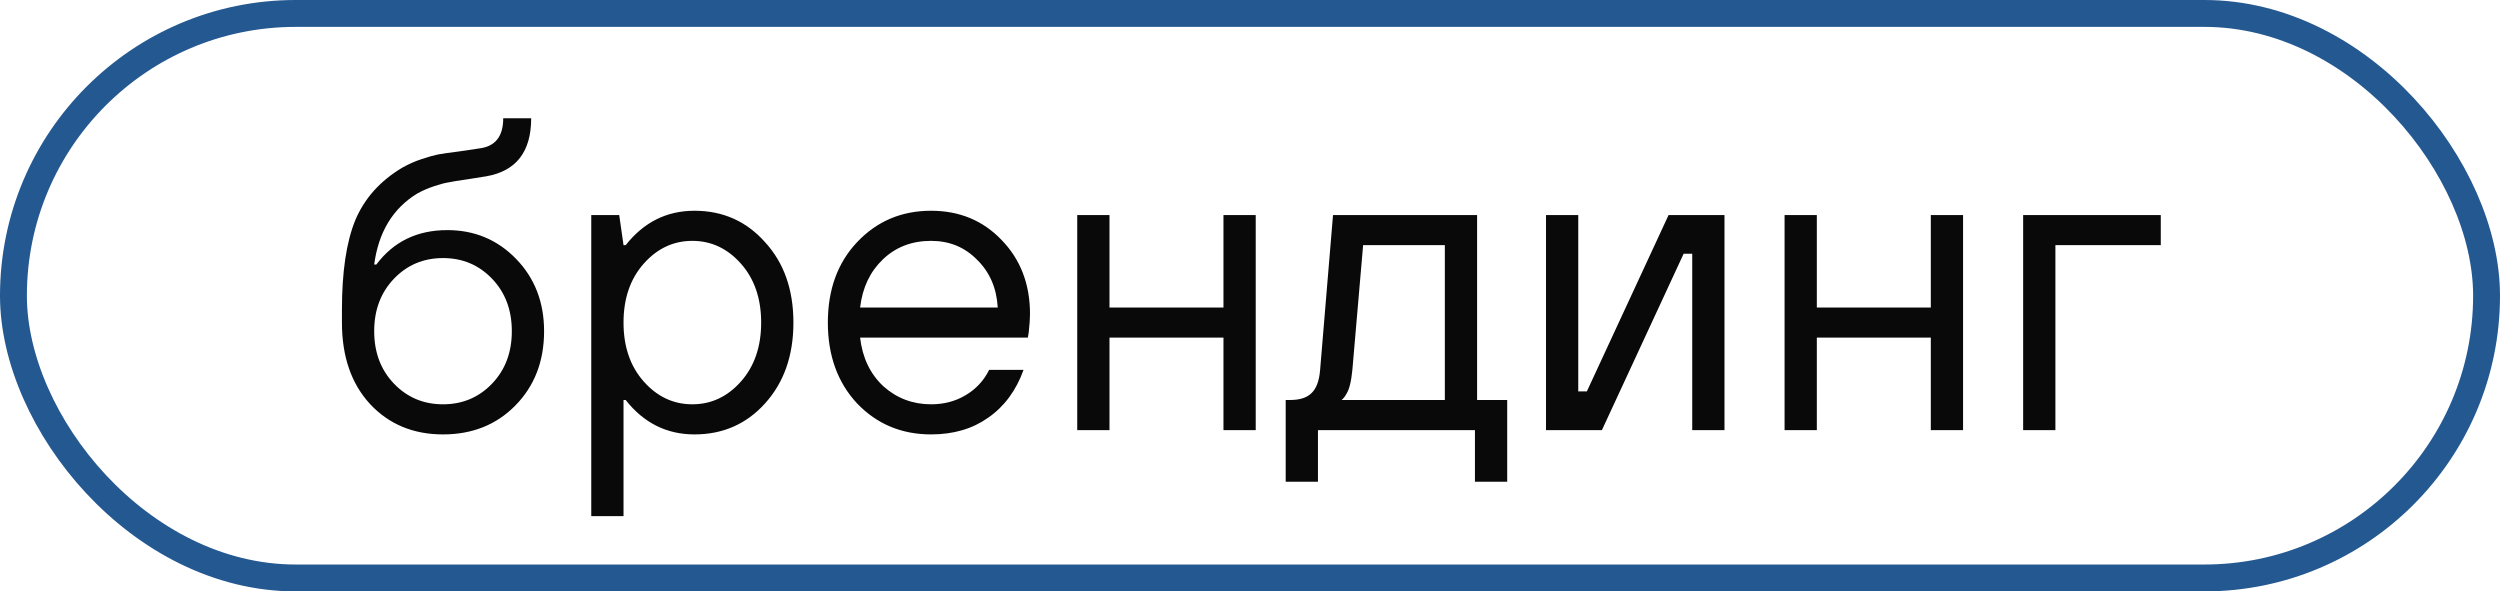
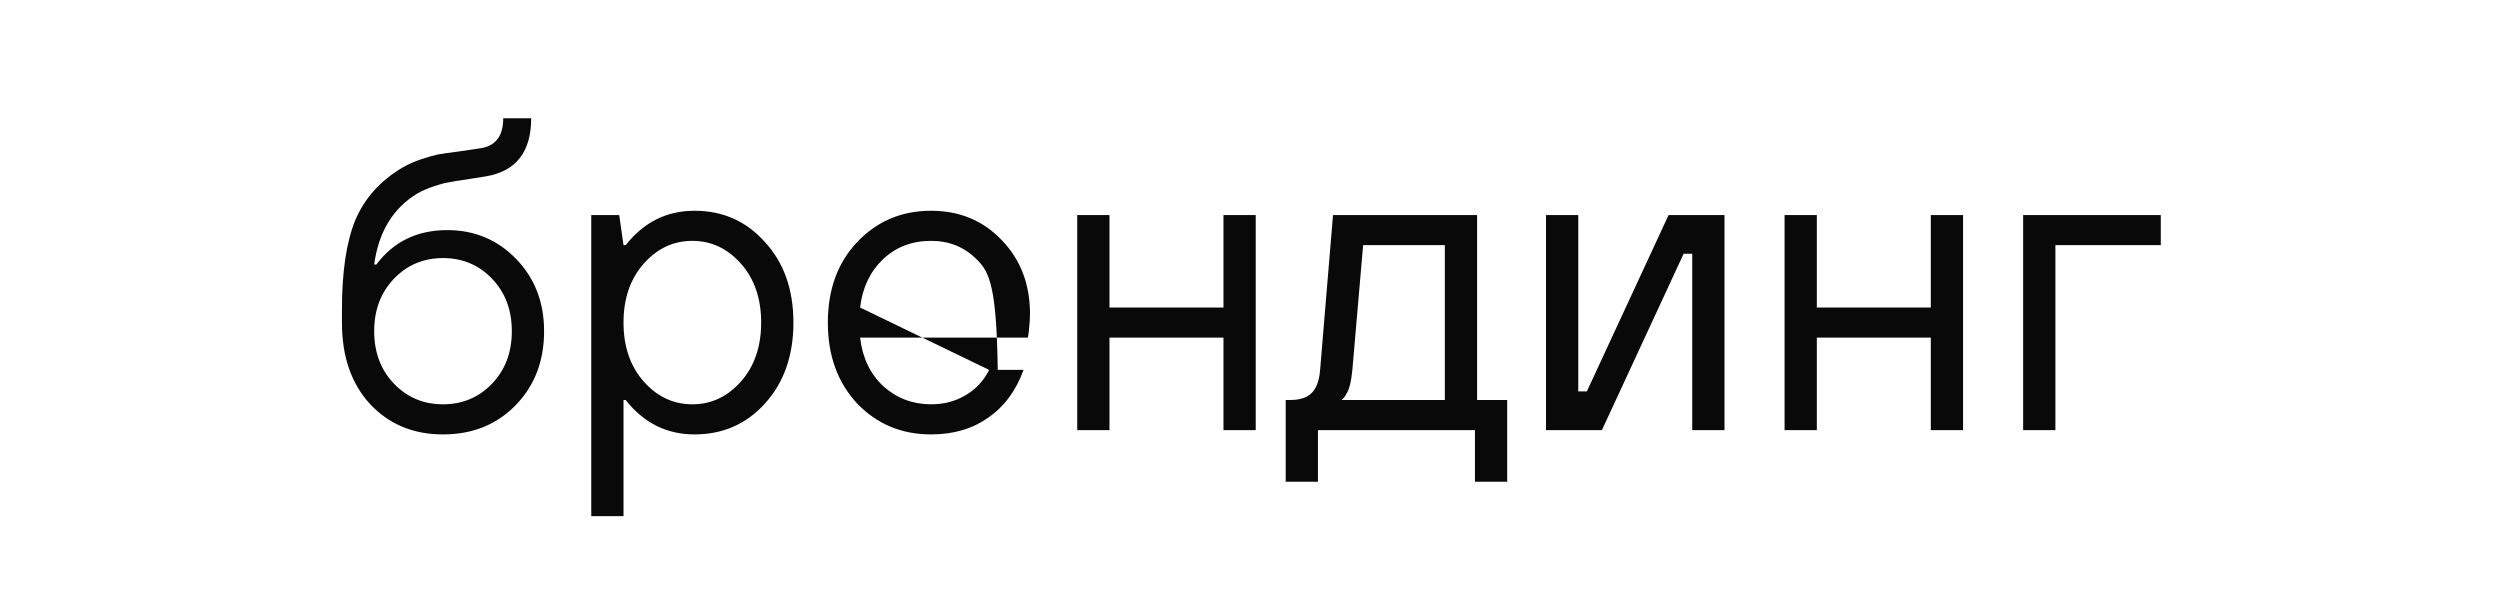
<svg xmlns="http://www.w3.org/2000/svg" width="93" height="22" viewBox="0 0 93 22" fill="none">
-   <rect x="0.5" y="0.5" width="92" height="21" rx="10.5" stroke="#245891" />
-   <path d="M12.72 12V11.52C12.72 10.112 12.885 9.003 13.216 8.192C13.557 7.381 14.139 6.731 14.96 6.24C15.184 6.112 15.424 6.005 15.68 5.92C15.936 5.835 16.144 5.776 16.304 5.744C16.475 5.712 16.736 5.675 17.088 5.632C17.44 5.579 17.691 5.541 17.84 5.52C18.427 5.445 18.72 5.072 18.72 4.4H19.76C19.76 5.648 19.2 6.368 18.08 6.56C17.931 6.581 17.696 6.619 17.376 6.672C17.067 6.715 16.837 6.752 16.688 6.784C16.549 6.805 16.368 6.853 16.144 6.928C15.92 7.003 15.712 7.093 15.52 7.2C14.613 7.755 14.08 8.635 13.92 9.84H14C14.64 8.987 15.52 8.56 16.64 8.56C17.653 8.56 18.507 8.917 19.2 9.632C19.893 10.347 20.24 11.243 20.24 12.32C20.24 13.44 19.883 14.363 19.168 15.088C18.464 15.803 17.568 16.16 16.48 16.16C15.371 16.16 14.464 15.781 13.76 15.024C13.067 14.267 12.72 13.259 12.72 12ZM14.656 14.272C15.147 14.784 15.755 15.04 16.48 15.04C17.205 15.04 17.813 14.784 18.304 14.272C18.795 13.76 19.04 13.109 19.04 12.32C19.04 11.531 18.795 10.88 18.304 10.368C17.813 9.856 17.205 9.6 16.48 9.6C15.755 9.6 15.147 9.856 14.656 10.368C14.165 10.88 13.92 11.531 13.92 12.32C13.92 13.109 14.165 13.76 14.656 14.272ZM21.995 19.2V8H23.035L23.195 9.12H23.275C23.947 8.267 24.8 7.84 25.835 7.84C26.891 7.84 27.766 8.229 28.459 9.008C29.163 9.776 29.515 10.773 29.515 12C29.515 13.227 29.163 14.229 28.459 15.008C27.766 15.776 26.891 16.16 25.835 16.16C24.8 16.16 23.947 15.733 23.275 14.88H23.195V19.2H21.995ZM23.947 14.192C24.448 14.757 25.051 15.04 25.755 15.04C26.459 15.04 27.062 14.757 27.563 14.192C28.064 13.627 28.315 12.896 28.315 12C28.315 11.104 28.064 10.373 27.563 9.808C27.062 9.243 26.459 8.96 25.755 8.96C25.051 8.96 24.448 9.243 23.947 9.808C23.446 10.373 23.195 11.104 23.195 12C23.195 12.896 23.446 13.627 23.947 14.192ZM36.796 13.76H38.076C37.799 14.528 37.362 15.12 36.764 15.536C36.178 15.952 35.468 16.16 34.636 16.16C33.538 16.16 32.62 15.776 31.884 15.008C31.159 14.229 30.796 13.227 30.796 12C30.796 10.773 31.159 9.776 31.884 9.008C32.62 8.229 33.538 7.84 34.636 7.84C35.692 7.84 36.567 8.203 37.26 8.928C37.964 9.653 38.316 10.571 38.316 11.68C38.316 11.851 38.3 12.08 38.268 12.368L38.236 12.56H31.996C32.082 13.307 32.37 13.909 32.86 14.368C33.362 14.816 33.954 15.04 34.636 15.04C35.116 15.04 35.543 14.928 35.916 14.704C36.3 14.48 36.594 14.165 36.796 13.76ZM31.996 11.44H37.116C37.074 10.715 36.818 10.123 36.348 9.664C35.89 9.195 35.319 8.96 34.636 8.96C33.922 8.96 33.324 9.189 32.844 9.648C32.364 10.107 32.082 10.704 31.996 11.44ZM40.073 16V8H41.273V11.44H45.513V8H46.713V16H45.513V12.56H41.273V16H40.073ZM47.828 17.92V14.88H47.988C48.351 14.88 48.617 14.795 48.788 14.624C48.969 14.453 49.076 14.165 49.108 13.76L49.588 8H54.948V14.88H56.068V17.92H54.868V16H49.028V17.92H47.828ZM49.908 14.88H53.748V9.12H50.708L50.308 13.76C50.266 14.197 50.191 14.496 50.084 14.656C50.041 14.741 49.983 14.816 49.908 14.88ZM57.511 16V8H58.711V14.56H59.031L62.071 8H64.151V16H62.951V9.44H62.631L59.591 16H57.511ZM66.386 16V8H67.586V11.44H71.826V8H73.026V16H71.826V12.56H67.586V16H66.386ZM75.261 16V8H80.381V9.12H76.461V16H75.261Z" fill="#090909" />
+   <path d="M12.72 12V11.52C12.72 10.112 12.885 9.003 13.216 8.192C13.557 7.381 14.139 6.731 14.96 6.24C15.184 6.112 15.424 6.005 15.68 5.92C15.936 5.835 16.144 5.776 16.304 5.744C16.475 5.712 16.736 5.675 17.088 5.632C17.44 5.579 17.691 5.541 17.84 5.52C18.427 5.445 18.72 5.072 18.72 4.4H19.76C19.76 5.648 19.2 6.368 18.08 6.56C17.931 6.581 17.696 6.619 17.376 6.672C17.067 6.715 16.837 6.752 16.688 6.784C16.549 6.805 16.368 6.853 16.144 6.928C15.92 7.003 15.712 7.093 15.52 7.2C14.613 7.755 14.08 8.635 13.92 9.84H14C14.64 8.987 15.52 8.56 16.64 8.56C17.653 8.56 18.507 8.917 19.2 9.632C19.893 10.347 20.24 11.243 20.24 12.32C20.24 13.44 19.883 14.363 19.168 15.088C18.464 15.803 17.568 16.16 16.48 16.16C15.371 16.16 14.464 15.781 13.76 15.024C13.067 14.267 12.72 13.259 12.72 12ZM14.656 14.272C15.147 14.784 15.755 15.04 16.48 15.04C17.205 15.04 17.813 14.784 18.304 14.272C18.795 13.76 19.04 13.109 19.04 12.32C19.04 11.531 18.795 10.88 18.304 10.368C17.813 9.856 17.205 9.6 16.48 9.6C15.755 9.6 15.147 9.856 14.656 10.368C14.165 10.88 13.92 11.531 13.92 12.32C13.92 13.109 14.165 13.76 14.656 14.272ZM21.995 19.2V8H23.035L23.195 9.12H23.275C23.947 8.267 24.8 7.84 25.835 7.84C26.891 7.84 27.766 8.229 28.459 9.008C29.163 9.776 29.515 10.773 29.515 12C29.515 13.227 29.163 14.229 28.459 15.008C27.766 15.776 26.891 16.16 25.835 16.16C24.8 16.16 23.947 15.733 23.275 14.88H23.195V19.2H21.995ZM23.947 14.192C24.448 14.757 25.051 15.04 25.755 15.04C26.459 15.04 27.062 14.757 27.563 14.192C28.064 13.627 28.315 12.896 28.315 12C28.315 11.104 28.064 10.373 27.563 9.808C27.062 9.243 26.459 8.96 25.755 8.96C25.051 8.96 24.448 9.243 23.947 9.808C23.446 10.373 23.195 11.104 23.195 12C23.195 12.896 23.446 13.627 23.947 14.192ZM36.796 13.76H38.076C37.799 14.528 37.362 15.12 36.764 15.536C36.178 15.952 35.468 16.16 34.636 16.16C33.538 16.16 32.62 15.776 31.884 15.008C31.159 14.229 30.796 13.227 30.796 12C30.796 10.773 31.159 9.776 31.884 9.008C32.62 8.229 33.538 7.84 34.636 7.84C35.692 7.84 36.567 8.203 37.26 8.928C37.964 9.653 38.316 10.571 38.316 11.68C38.316 11.851 38.3 12.08 38.268 12.368L38.236 12.56H31.996C32.082 13.307 32.37 13.909 32.86 14.368C33.362 14.816 33.954 15.04 34.636 15.04C35.116 15.04 35.543 14.928 35.916 14.704C36.3 14.48 36.594 14.165 36.796 13.76ZH37.116C37.074 10.715 36.818 10.123 36.348 9.664C35.89 9.195 35.319 8.96 34.636 8.96C33.922 8.96 33.324 9.189 32.844 9.648C32.364 10.107 32.082 10.704 31.996 11.44ZM40.073 16V8H41.273V11.44H45.513V8H46.713V16H45.513V12.56H41.273V16H40.073ZM47.828 17.92V14.88H47.988C48.351 14.88 48.617 14.795 48.788 14.624C48.969 14.453 49.076 14.165 49.108 13.76L49.588 8H54.948V14.88H56.068V17.92H54.868V16H49.028V17.92H47.828ZM49.908 14.88H53.748V9.12H50.708L50.308 13.76C50.266 14.197 50.191 14.496 50.084 14.656C50.041 14.741 49.983 14.816 49.908 14.88ZM57.511 16V8H58.711V14.56H59.031L62.071 8H64.151V16H62.951V9.44H62.631L59.591 16H57.511ZM66.386 16V8H67.586V11.44H71.826V8H73.026V16H71.826V12.56H67.586V16H66.386ZM75.261 16V8H80.381V9.12H76.461V16H75.261Z" fill="#090909" />
</svg>